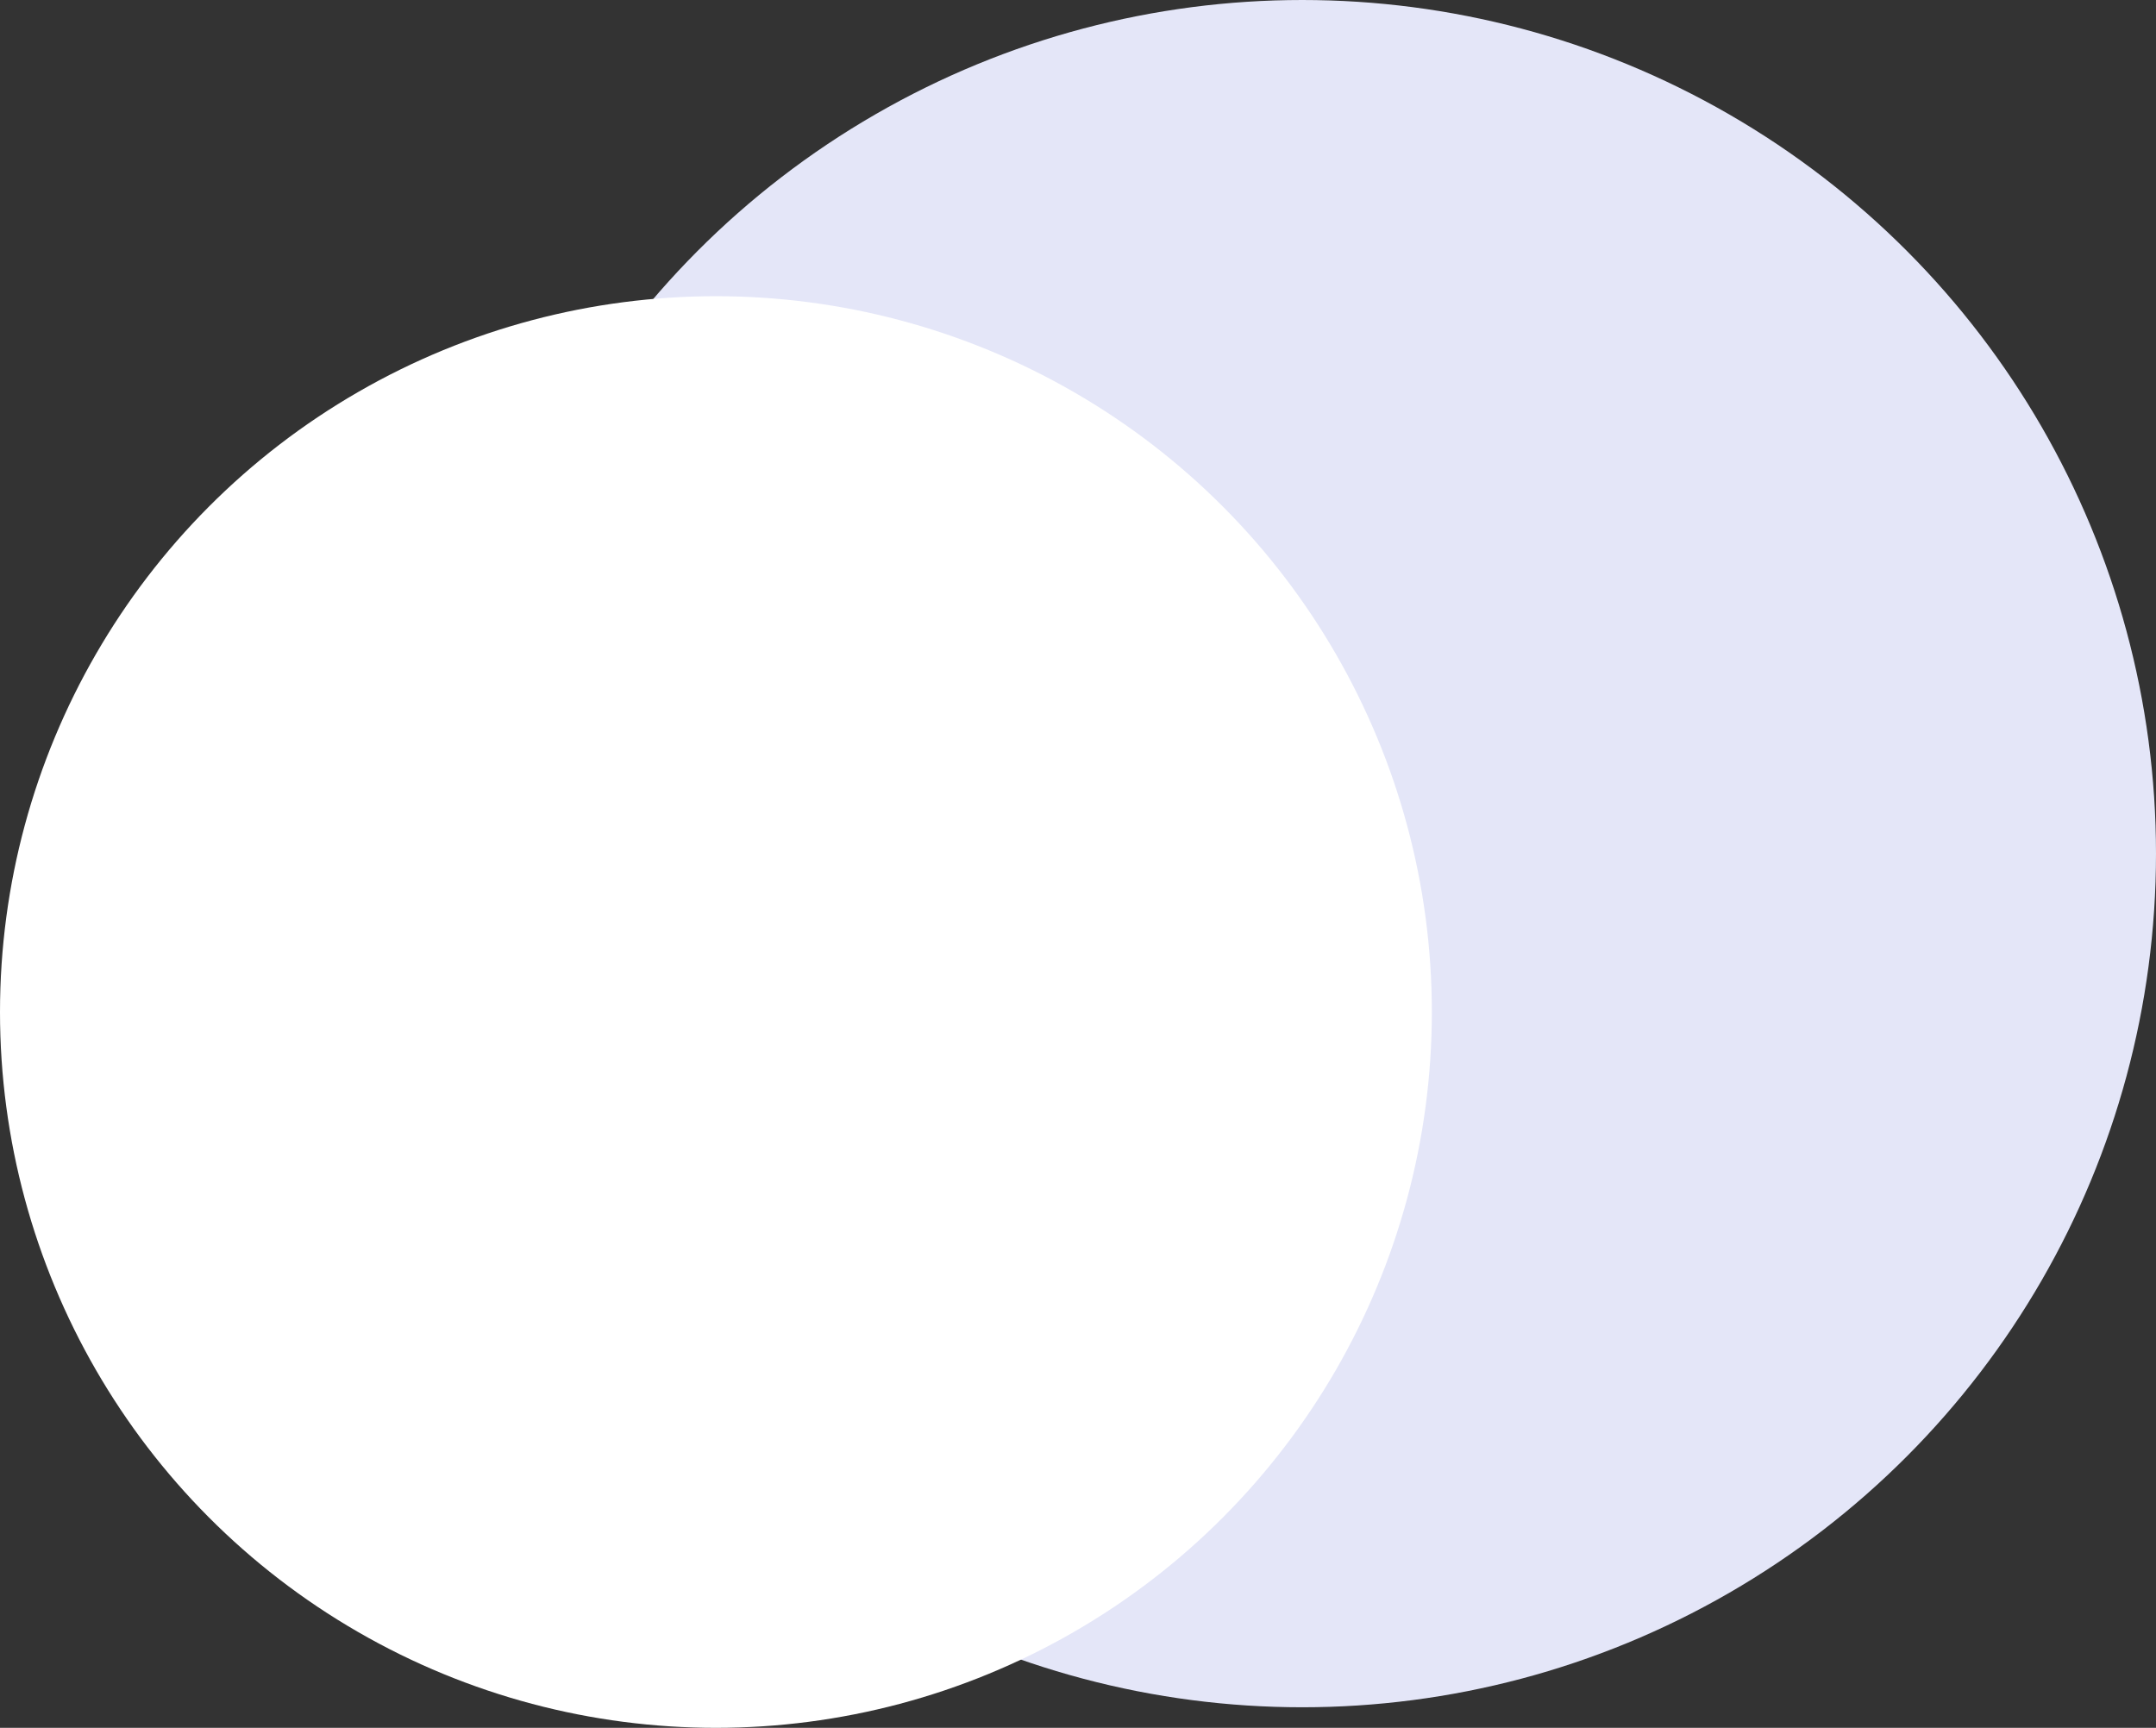
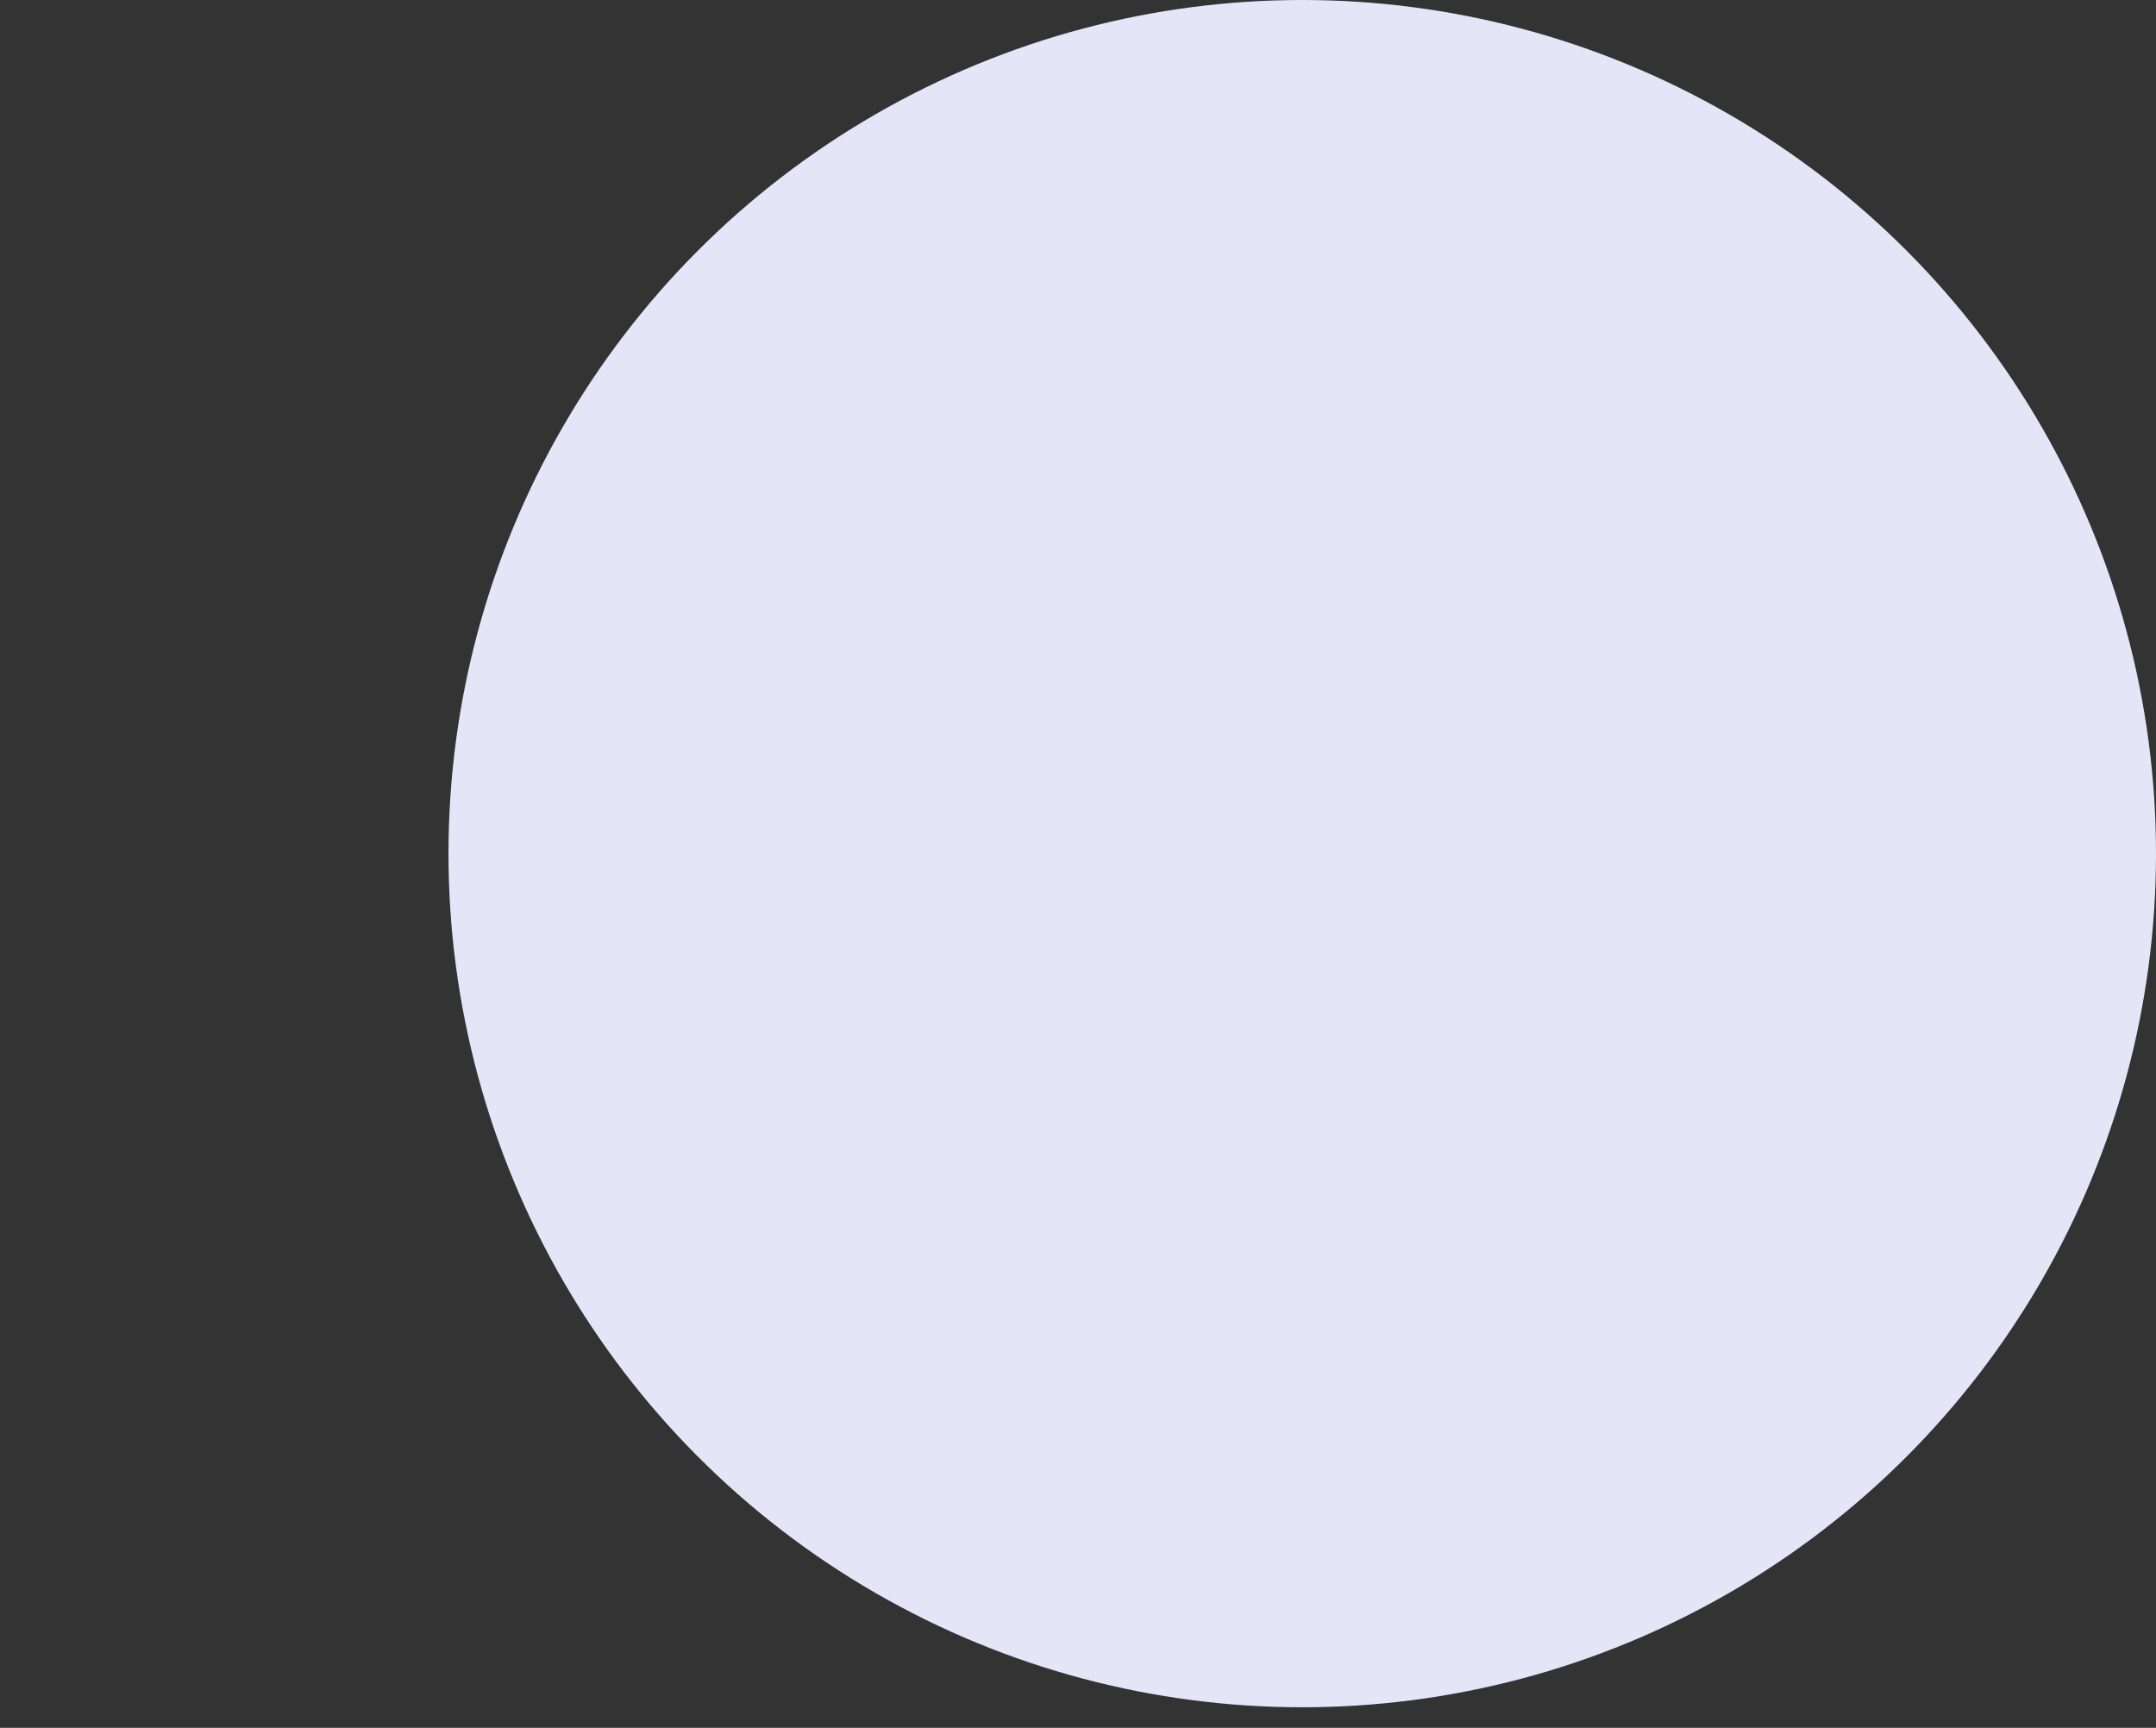
<svg xmlns="http://www.w3.org/2000/svg" width="524" height="420" viewBox="0 0 524 420" fill="none">
  <rect x="0" y="0" width="524" height="420" fill="#333333" stroke="none" />
  <circle cx="316.5" cy="207.5" r="207.5" fill="#E4E6F8" />
-   <circle cx="174" cy="246" r="174" fill="white" />
</svg>